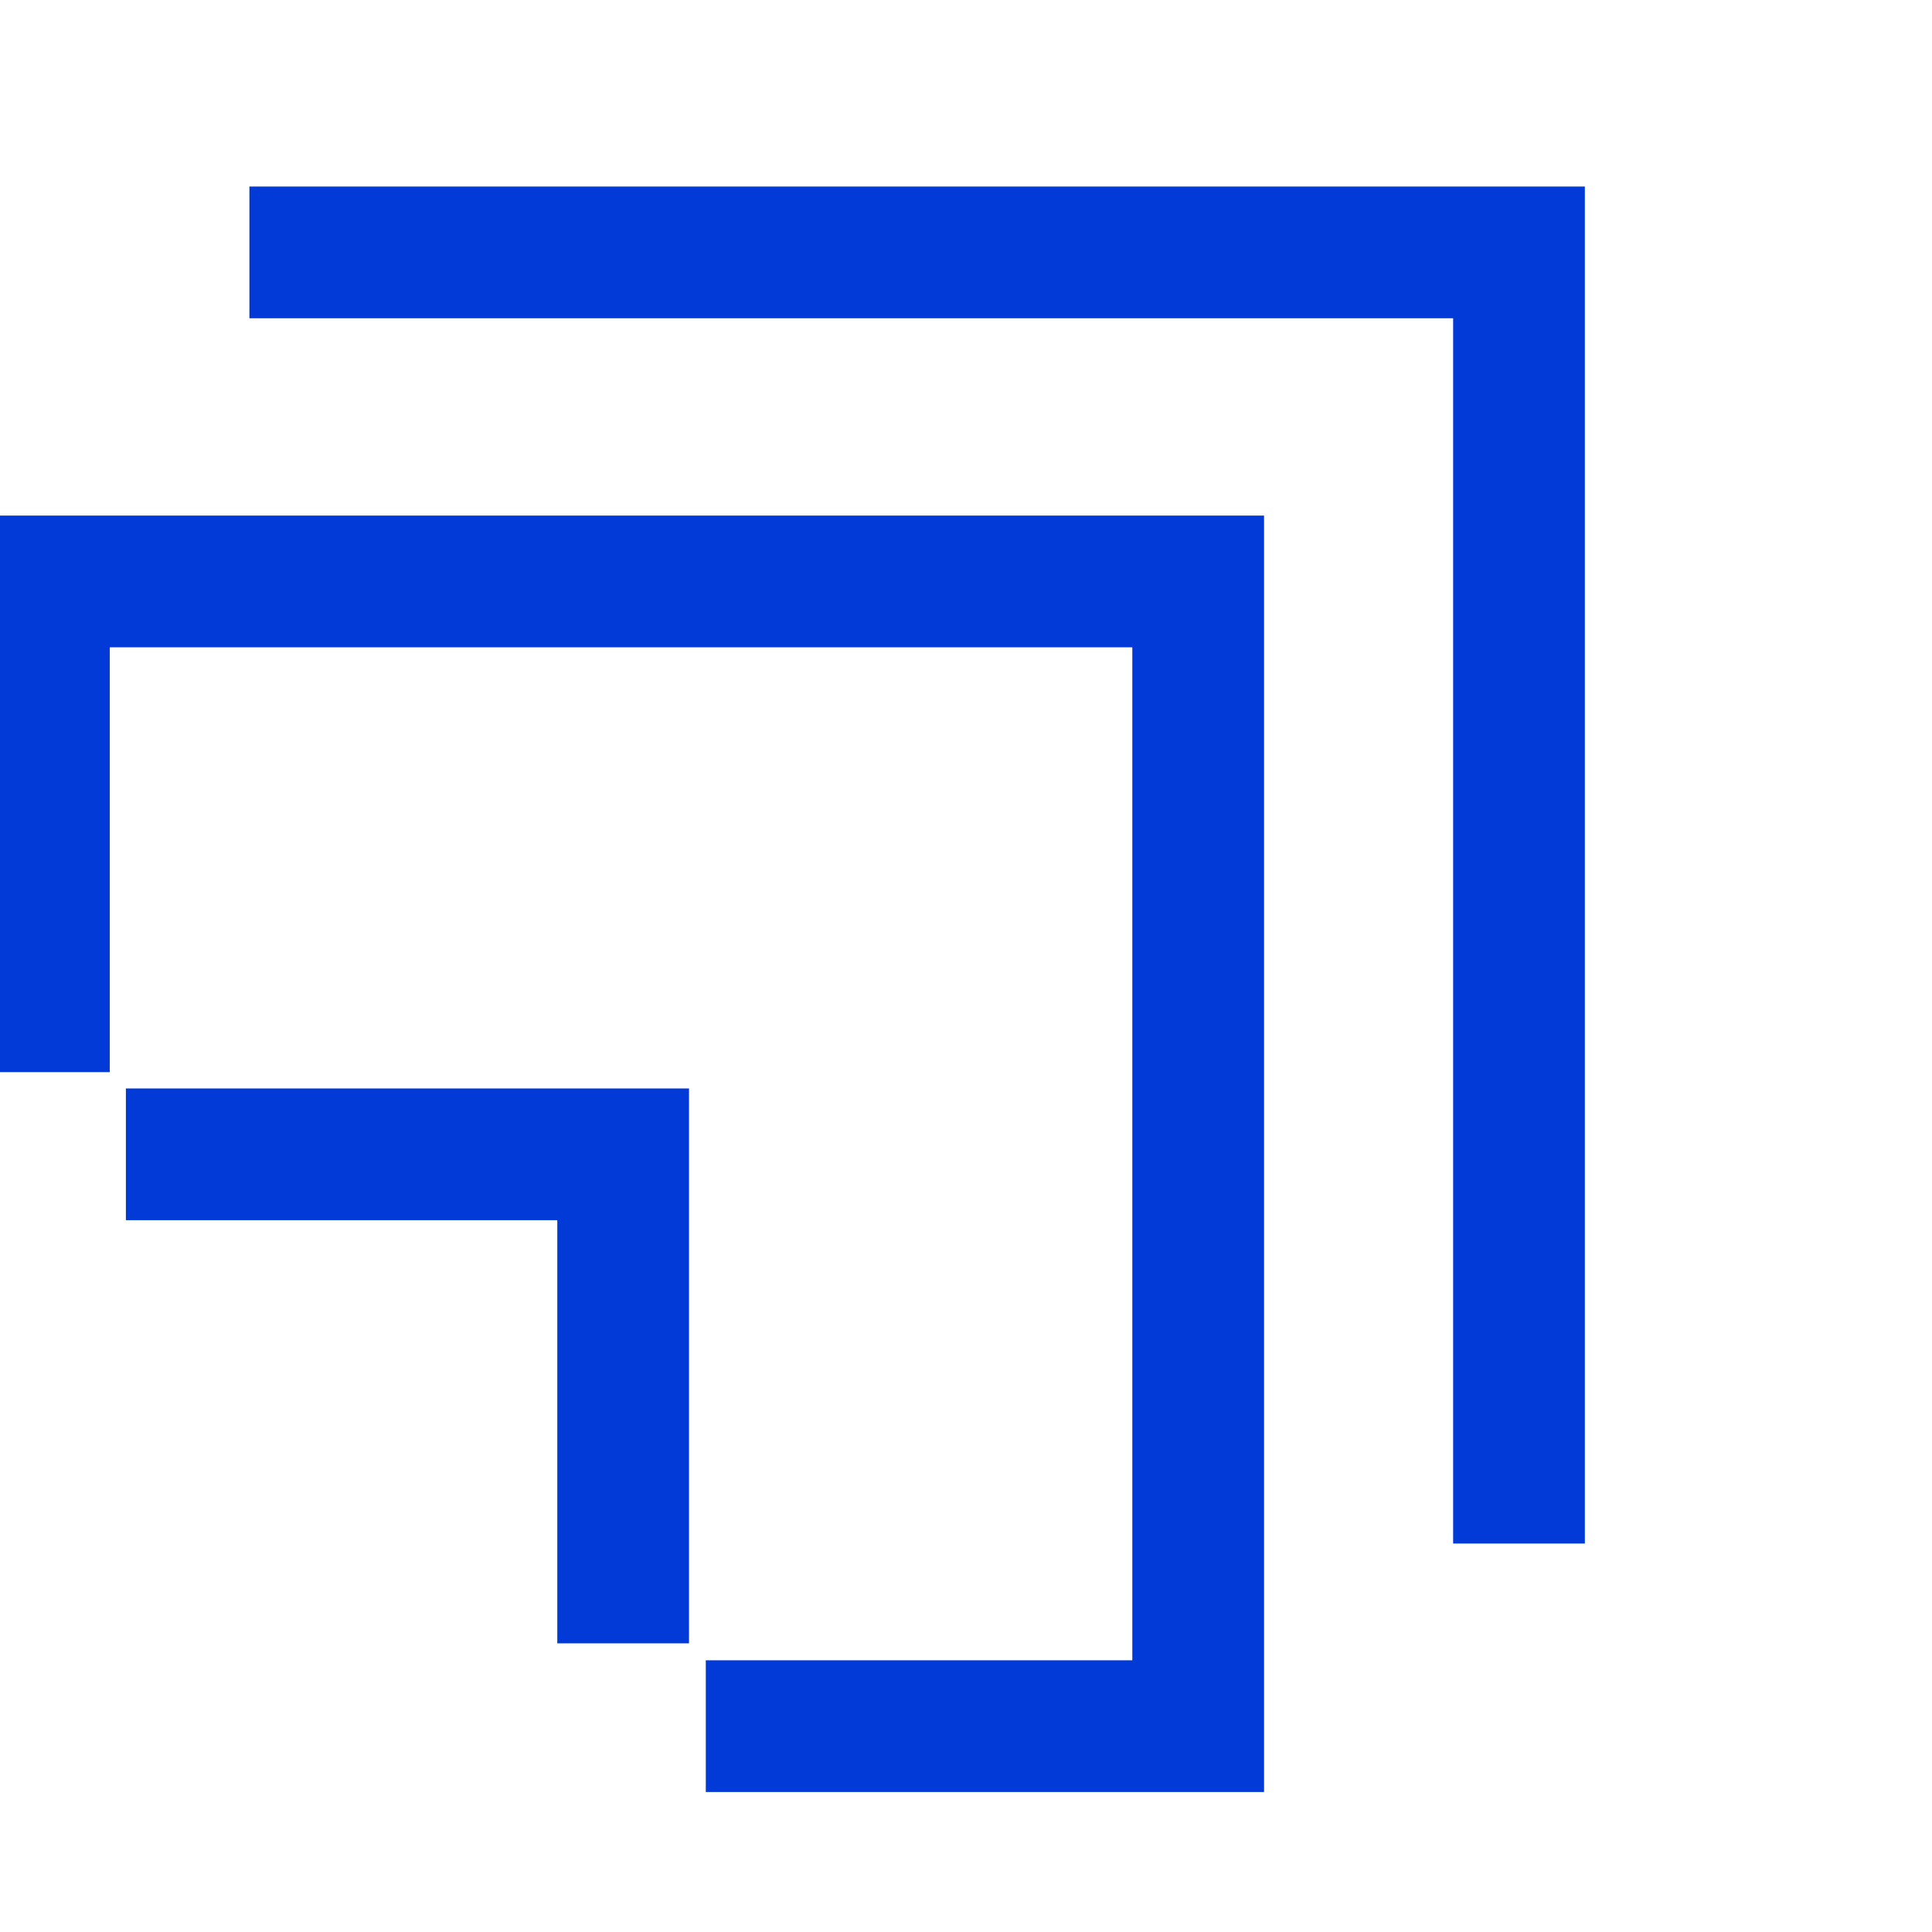
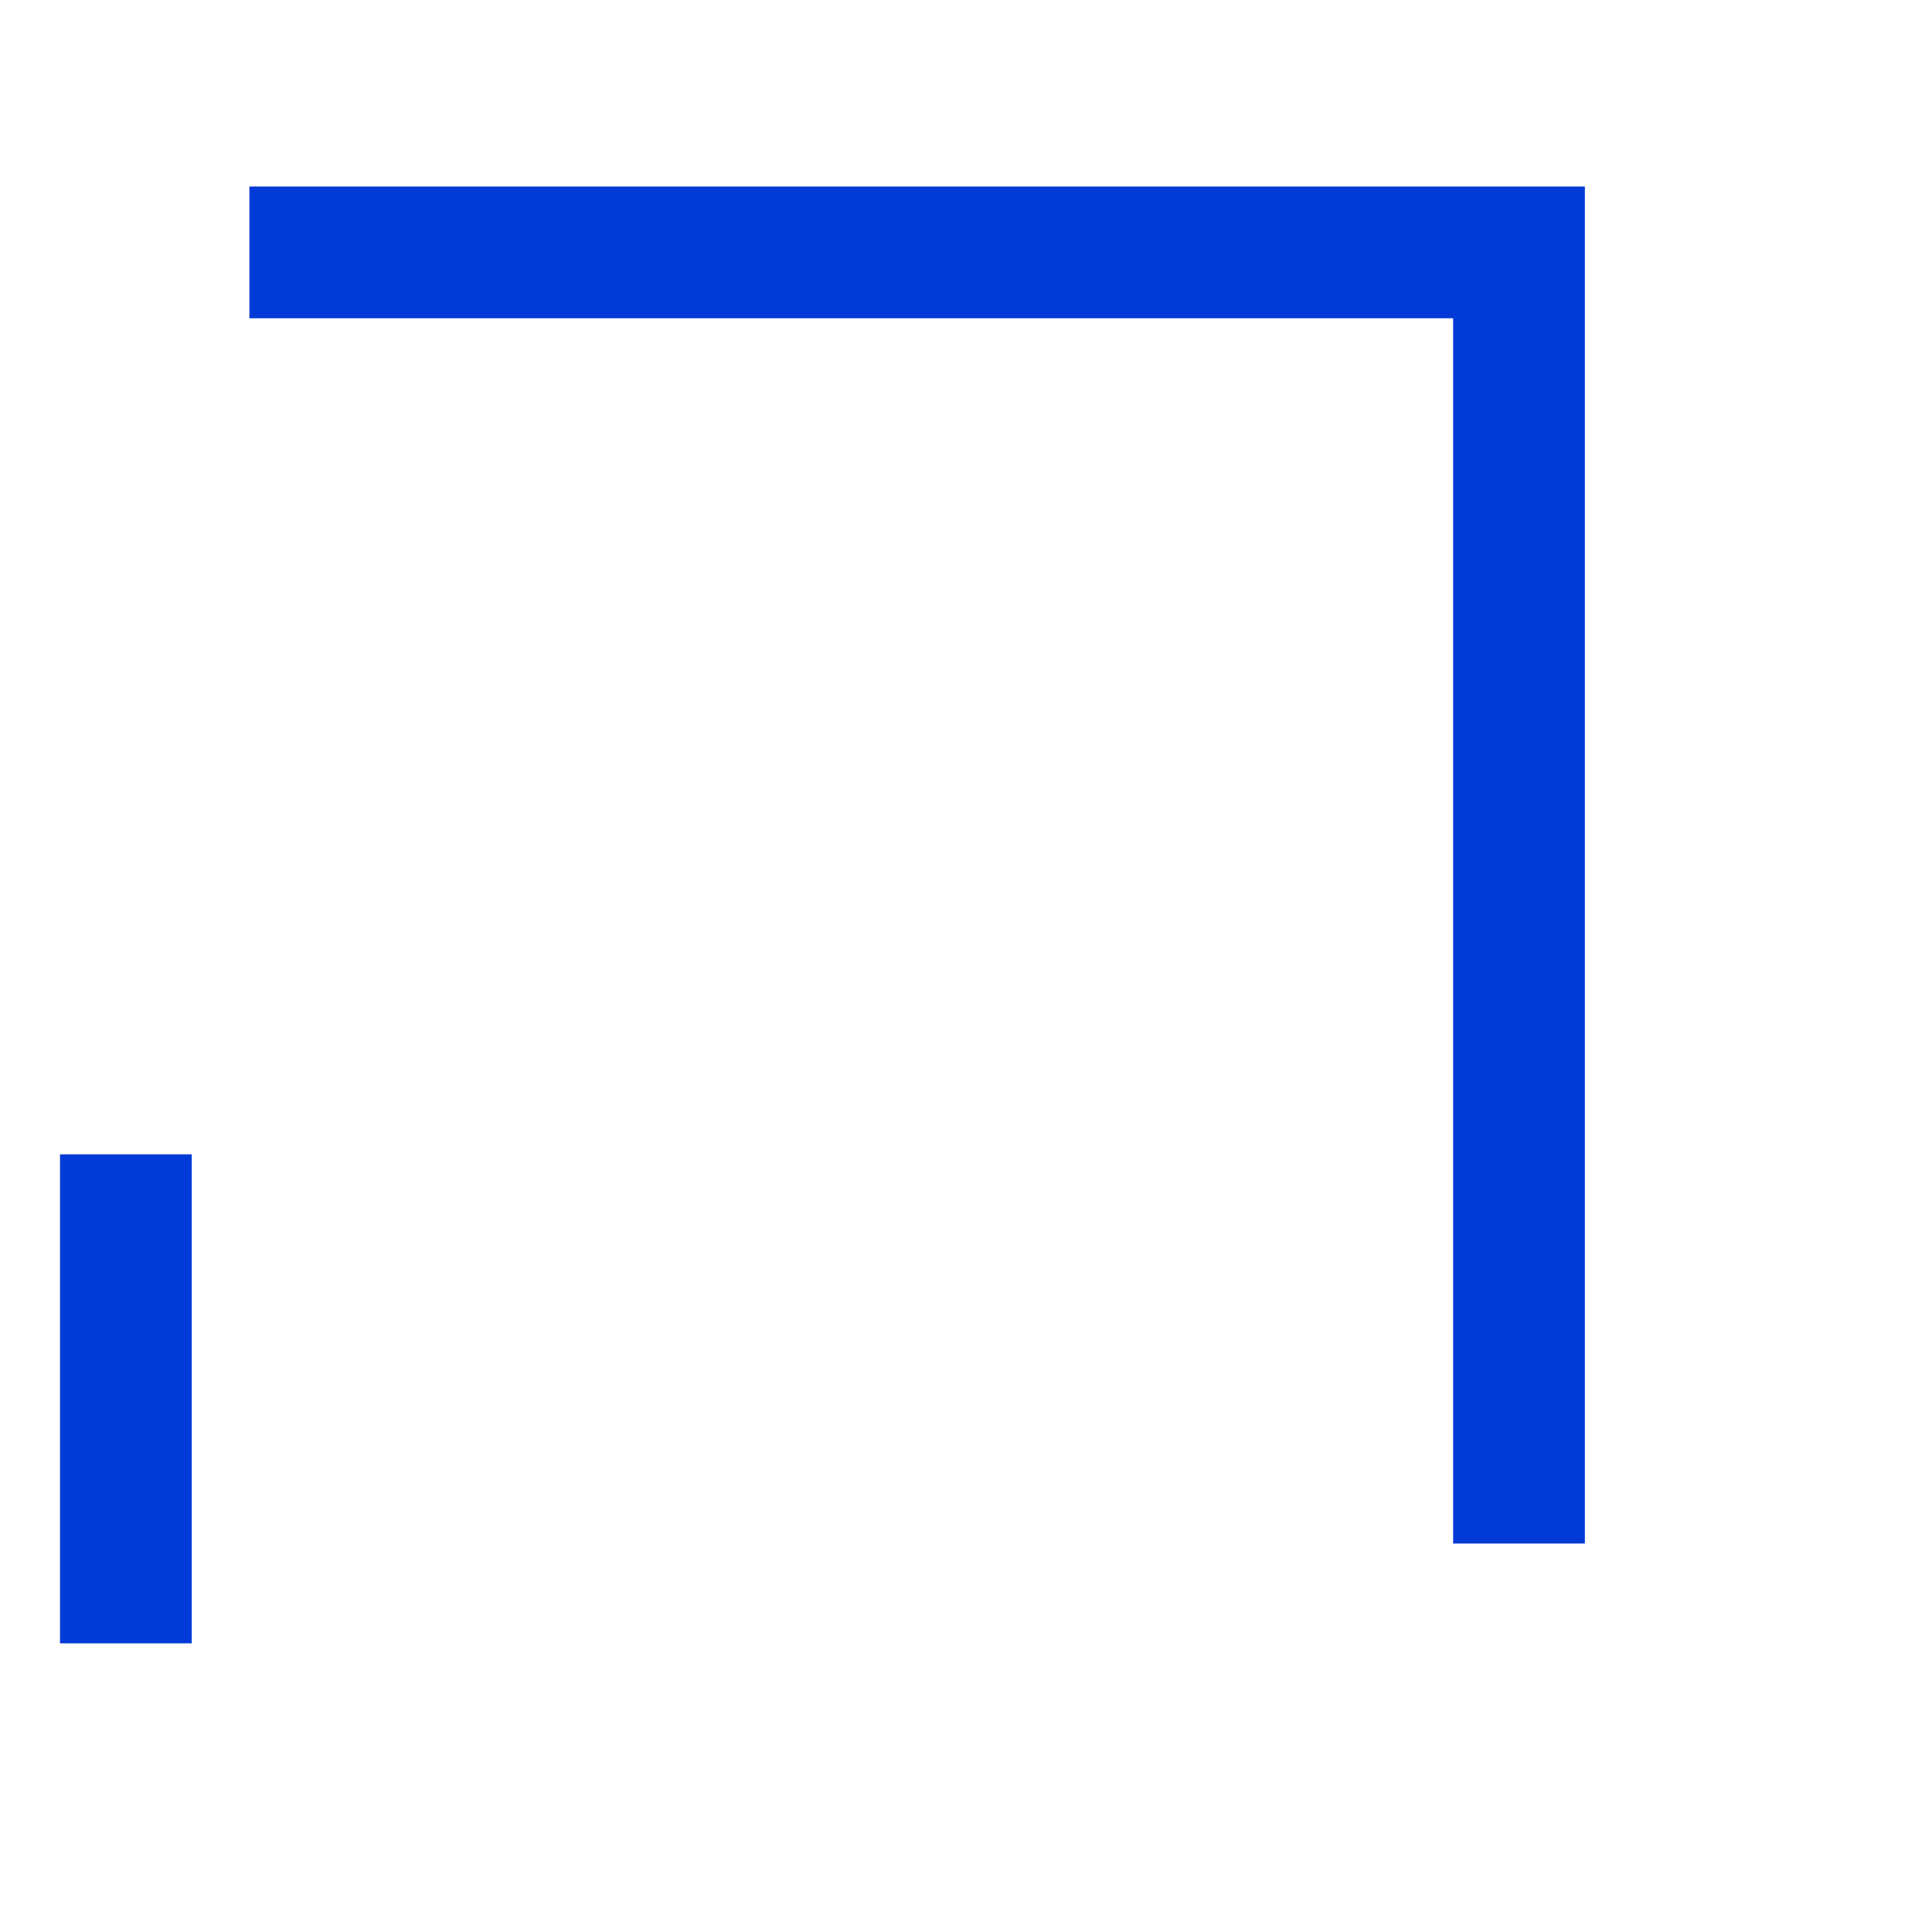
<svg xmlns="http://www.w3.org/2000/svg" width="44" height="44" viewBox="0 0 44 44" fill="none">
  <g clip-path="url(#clip0_17932_44782)">
-     <path d="M16.074 39.312H27.288V13.242H1V24.417" stroke="#013AD6" stroke-width="3" stroke-miterlimit="10" />
-     <path d="M2.867 26.289H14.192V37.426" stroke="#013AD6" stroke-width="3" stroke-miterlimit="10" />
+     <path d="M2.867 26.289V37.426" stroke="#013AD6" stroke-width="3" stroke-miterlimit="10" />
    <path d="M5.68 5.748H34.594V35.153" stroke="#013AD6" stroke-width="3" stroke-miterlimit="10" />
  </g>
  <defs>
    <clipPath id="clip0_17932_44782">
      <rect width="44" height="44" fill="white" />
    </clipPath>
  </defs>
</svg>